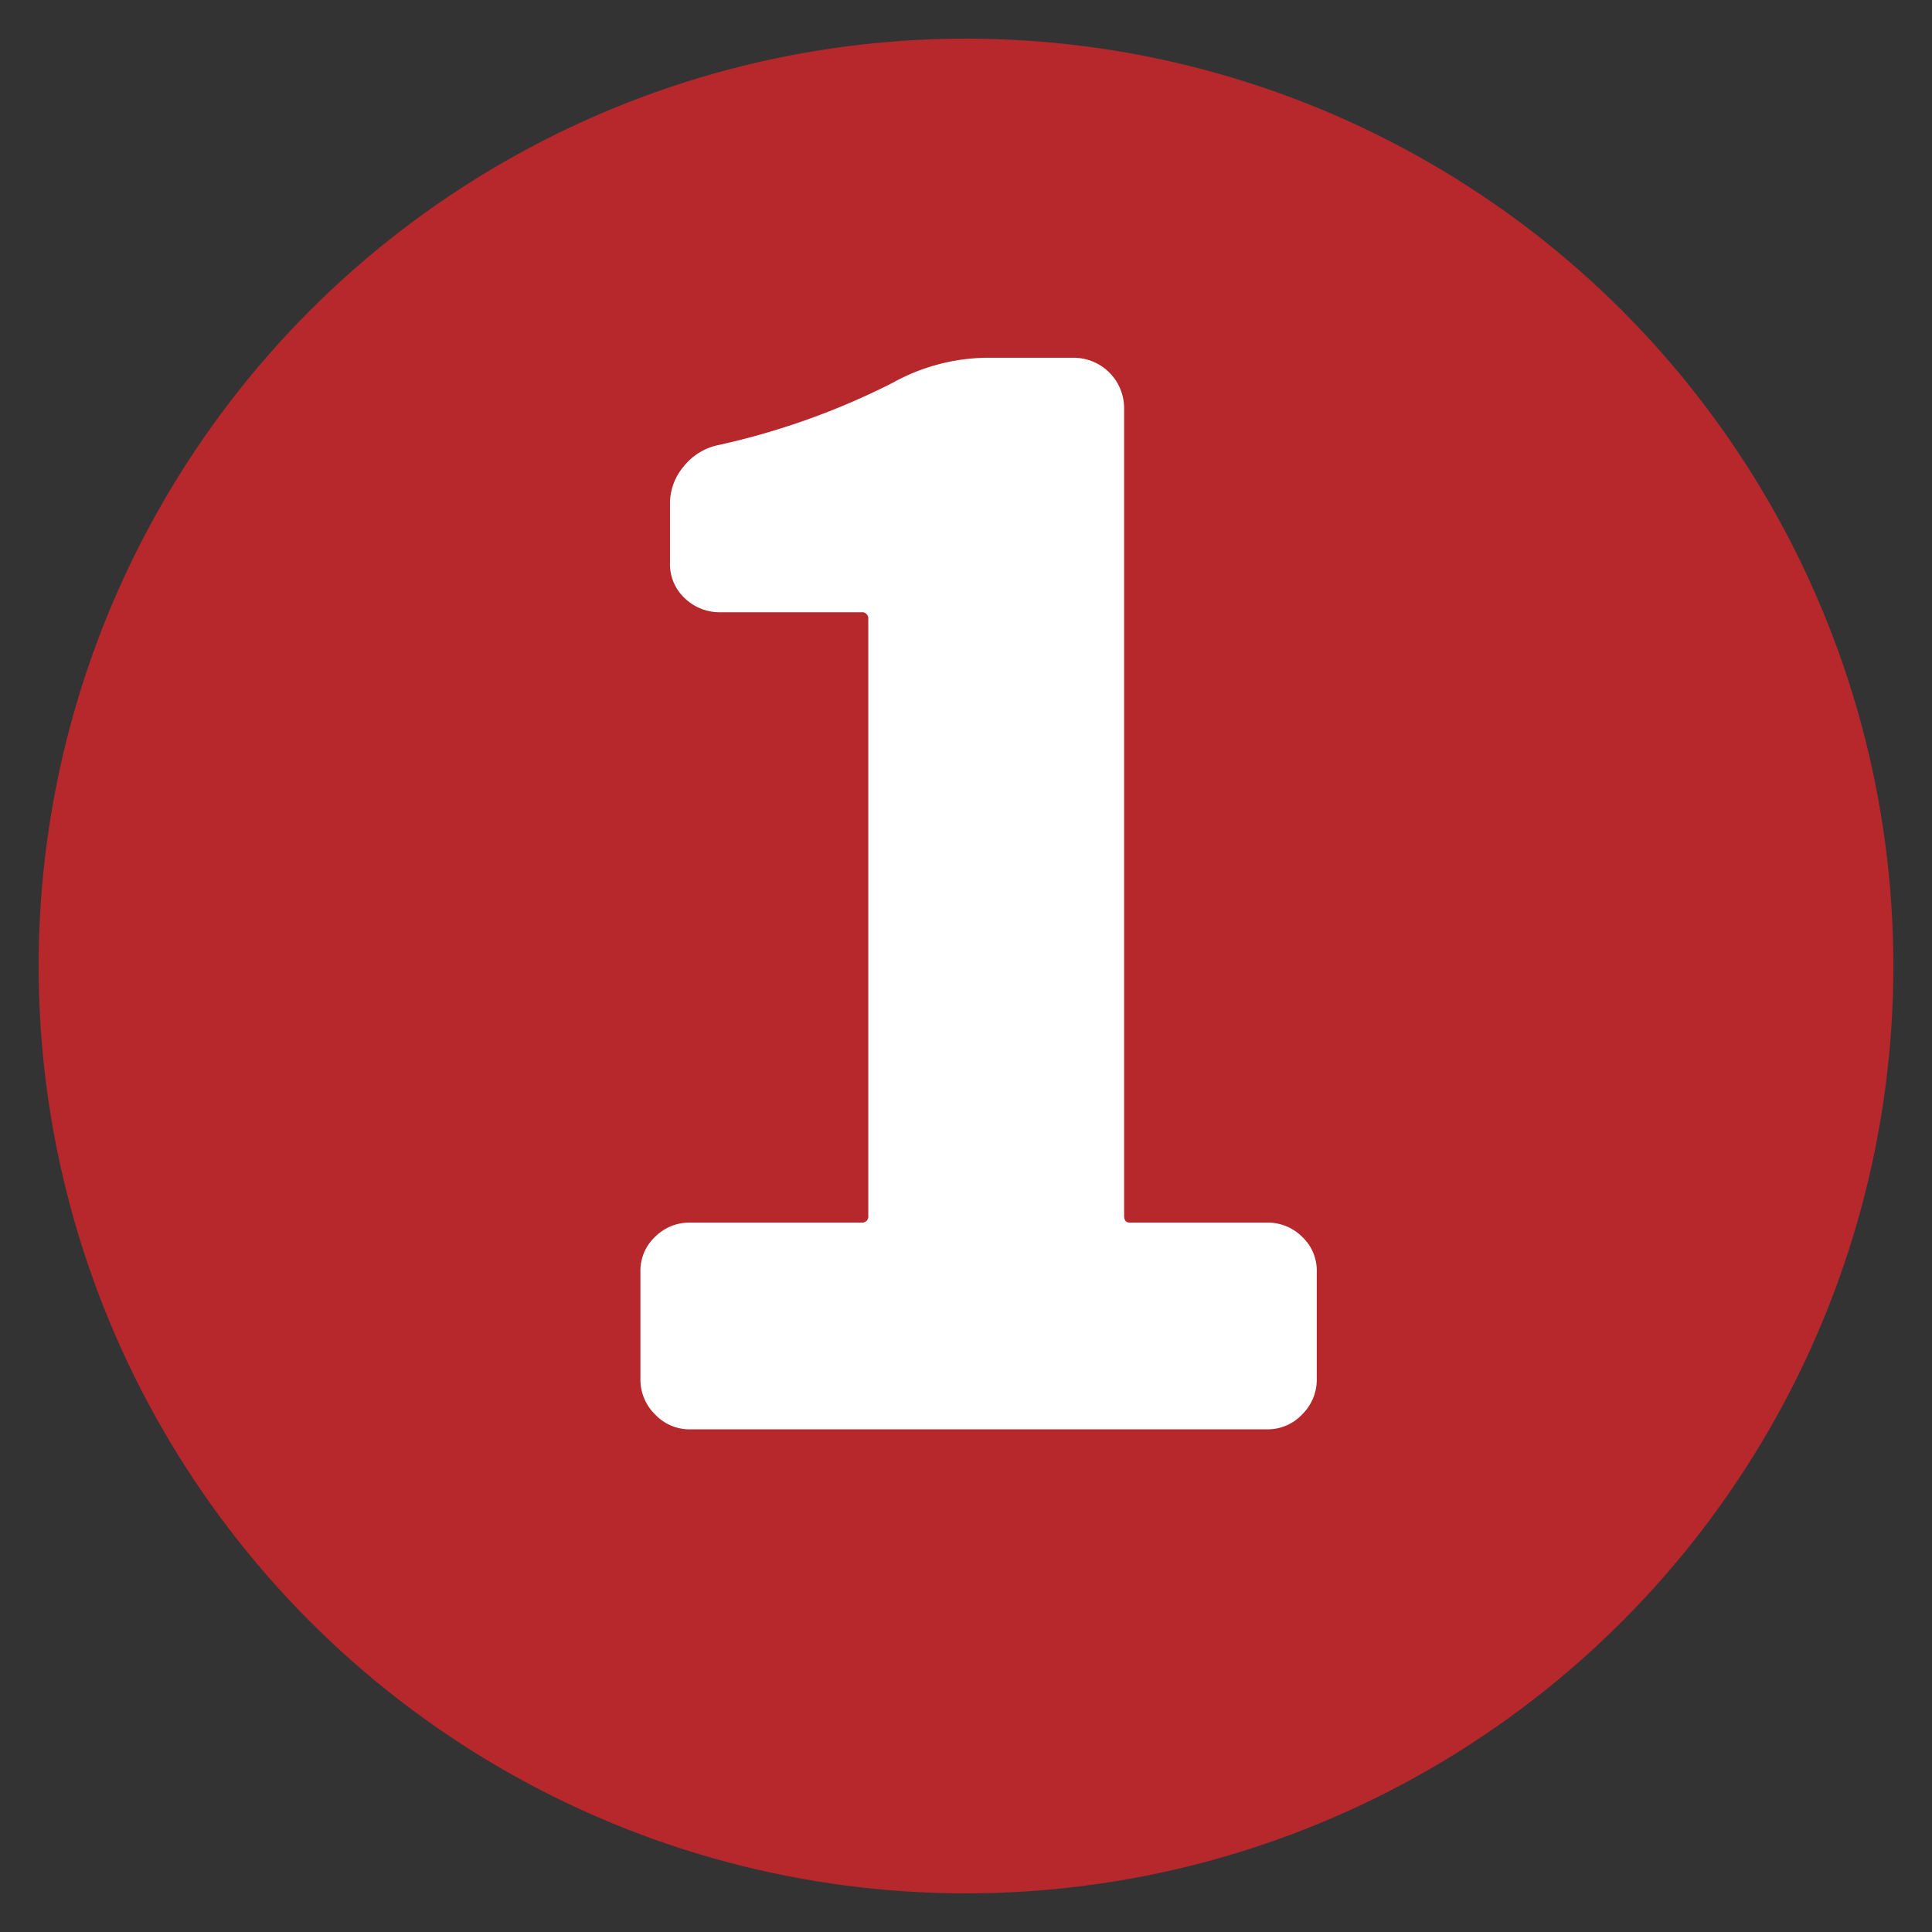
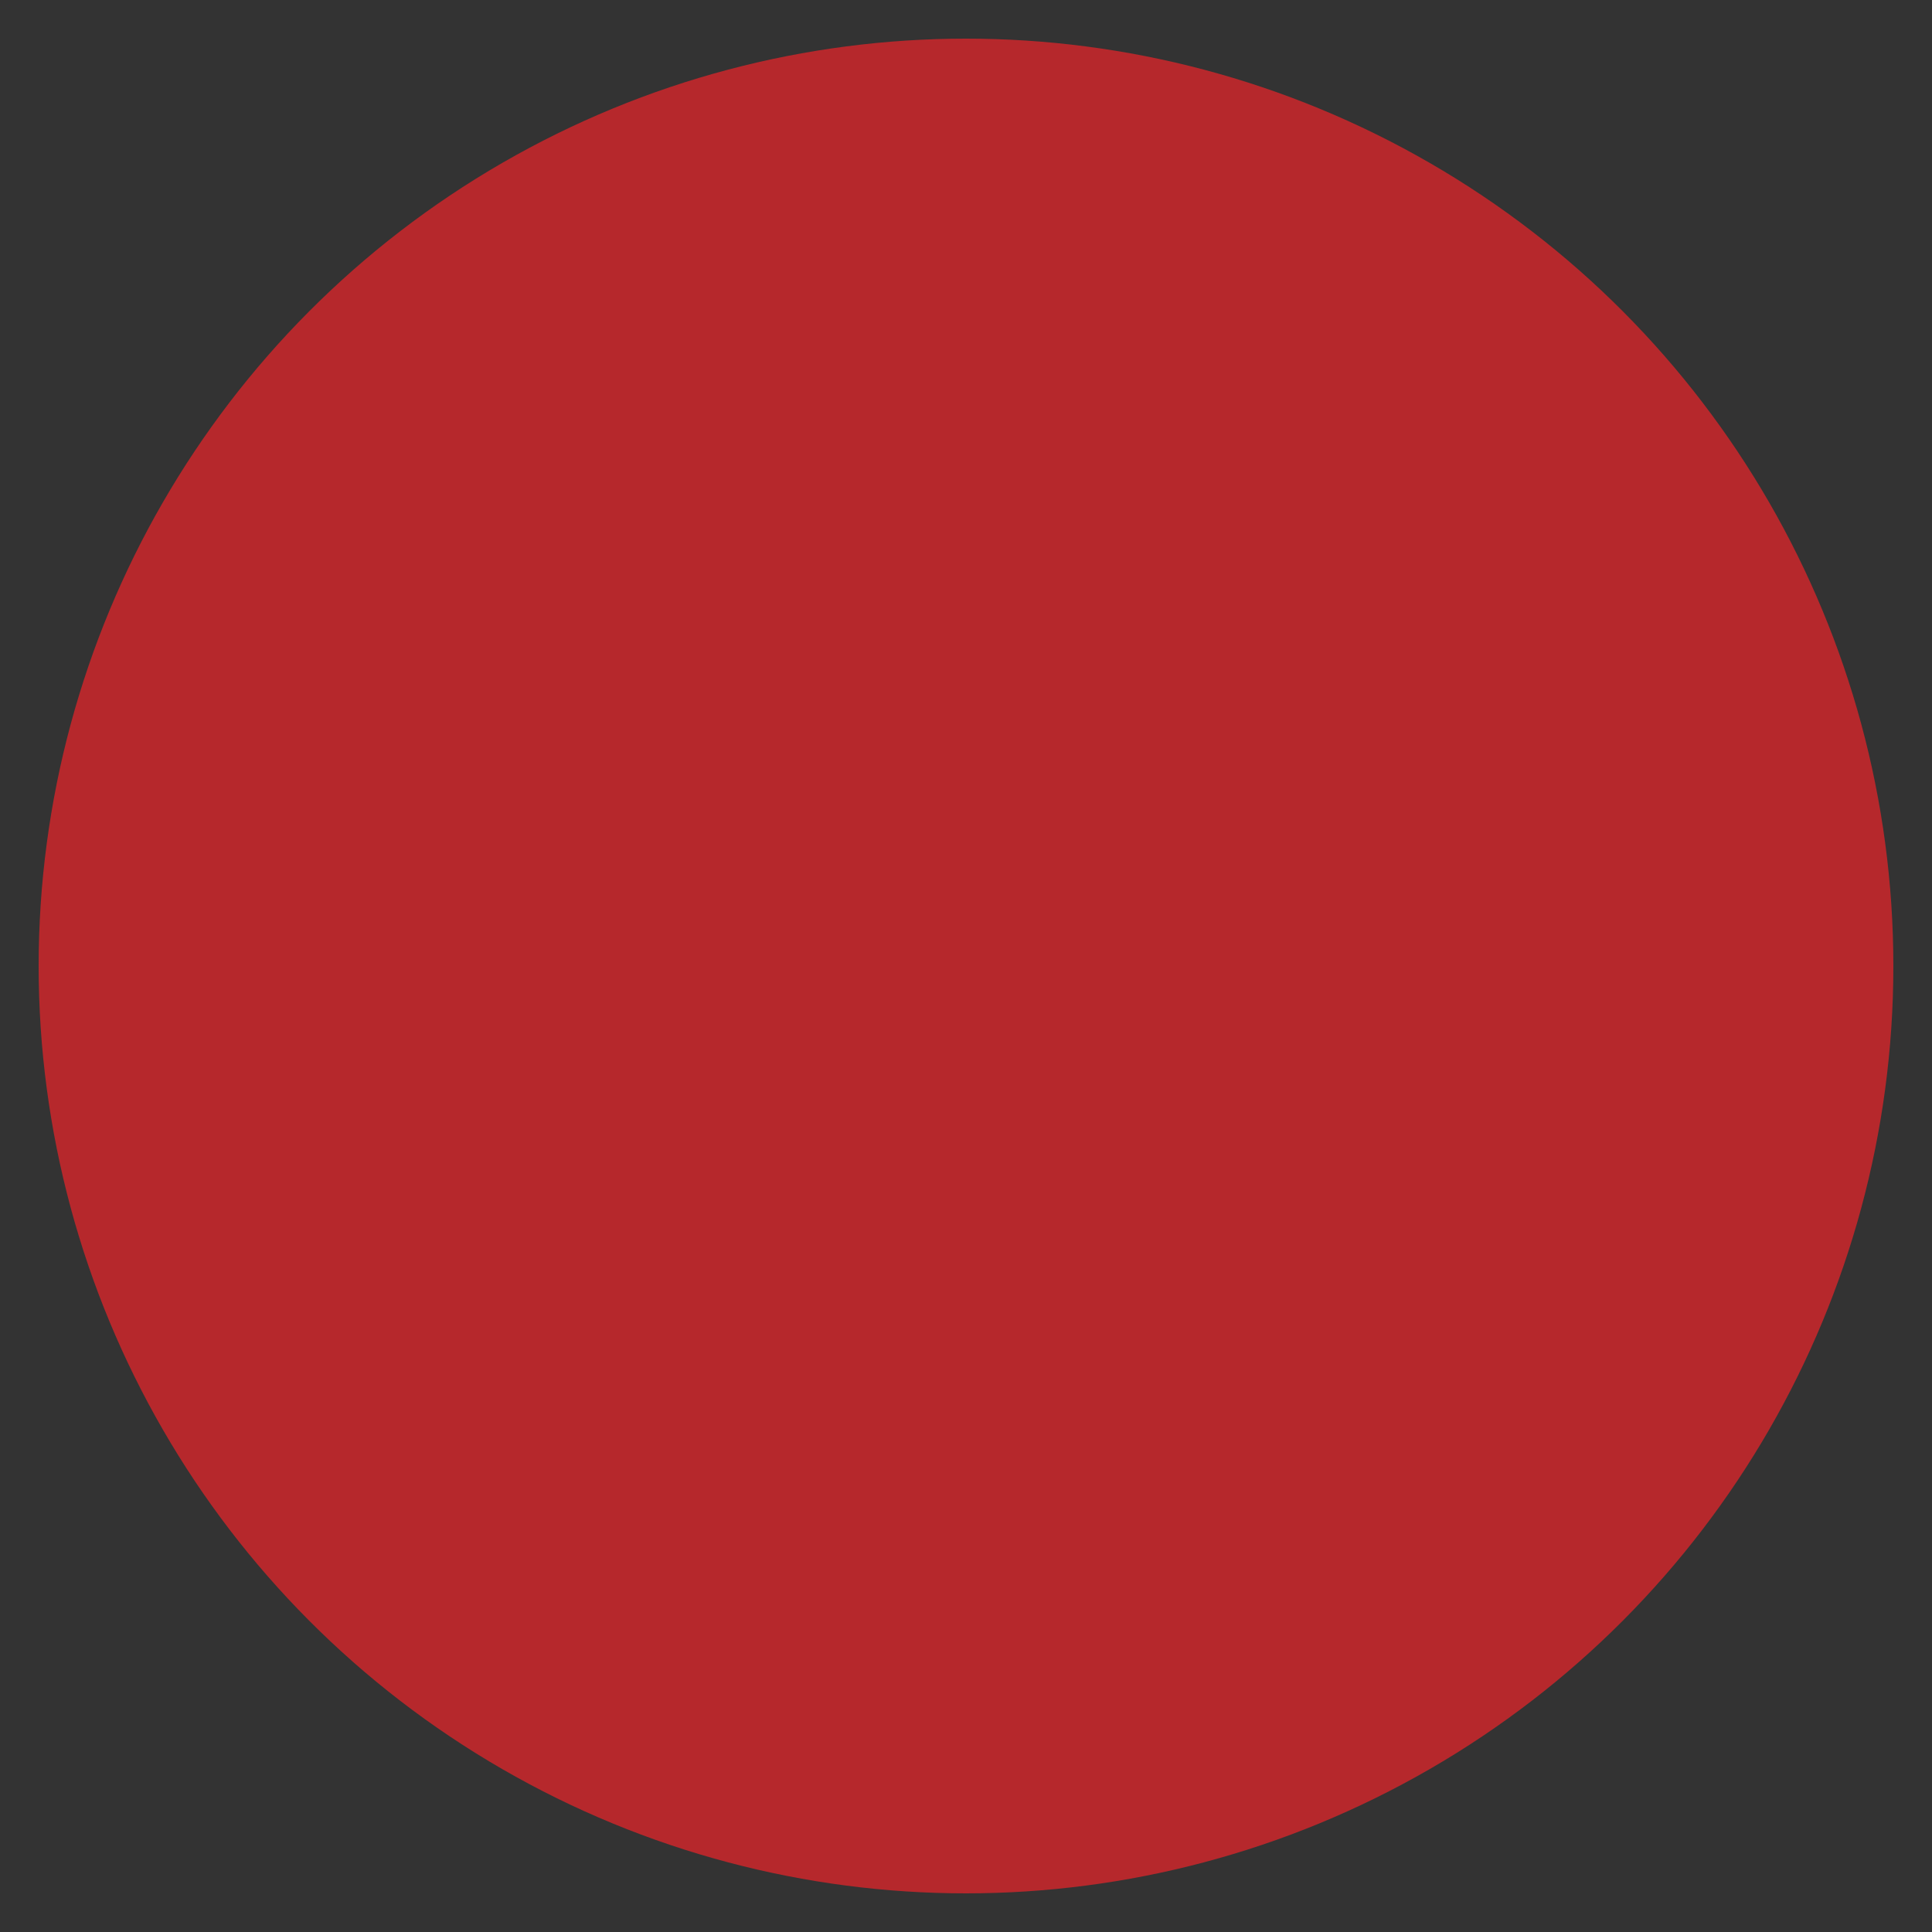
<svg xmlns="http://www.w3.org/2000/svg" id="圖層_1" data-name="圖層 1" viewBox="0 0 50 50">
  <rect x="0" y="0" width="50" height="50" fill="#333333" stroke="none" />
  <defs>
    <style>.cls-1{fill:#b6282c;}.cls-2{fill:#fff;}</style>
  </defs>
  <title>1225-yellow-special-numbers</title>
  <circle class="cls-1" cx="25" cy="25" r="24" />
-   <path class="cls-2" d="M17.848,36.991a1.218,1.218,0,0,1-.891-.382,1.264,1.264,0,0,1-.383-.928V32.915a1.205,1.205,0,0,1,.383-.91,1.252,1.252,0,0,1,.891-.364h4.441a.161.161,0,0,0,.182-.182V16.027a.161.161,0,0,0-.182-.182h-3.64a1.3,1.3,0,0,1-.928-.364,1.2,1.2,0,0,1-.382-.91V13.042a1.491,1.491,0,0,1,.364-.982,1.546,1.546,0,0,1,.909-.546,18.987,18.987,0,0,0,4.477-1.6,5.133,5.133,0,0,1,2.4-.655h2.293a1.306,1.306,0,0,1,1.31,1.31V31.459c0,.122.048.182.145.182h3.567a1.257,1.257,0,0,1,.892.364,1.2,1.2,0,0,1,.382.91v2.766a1.263,1.263,0,0,1-.382.928,1.223,1.223,0,0,1-.892.382Z" />
</svg>